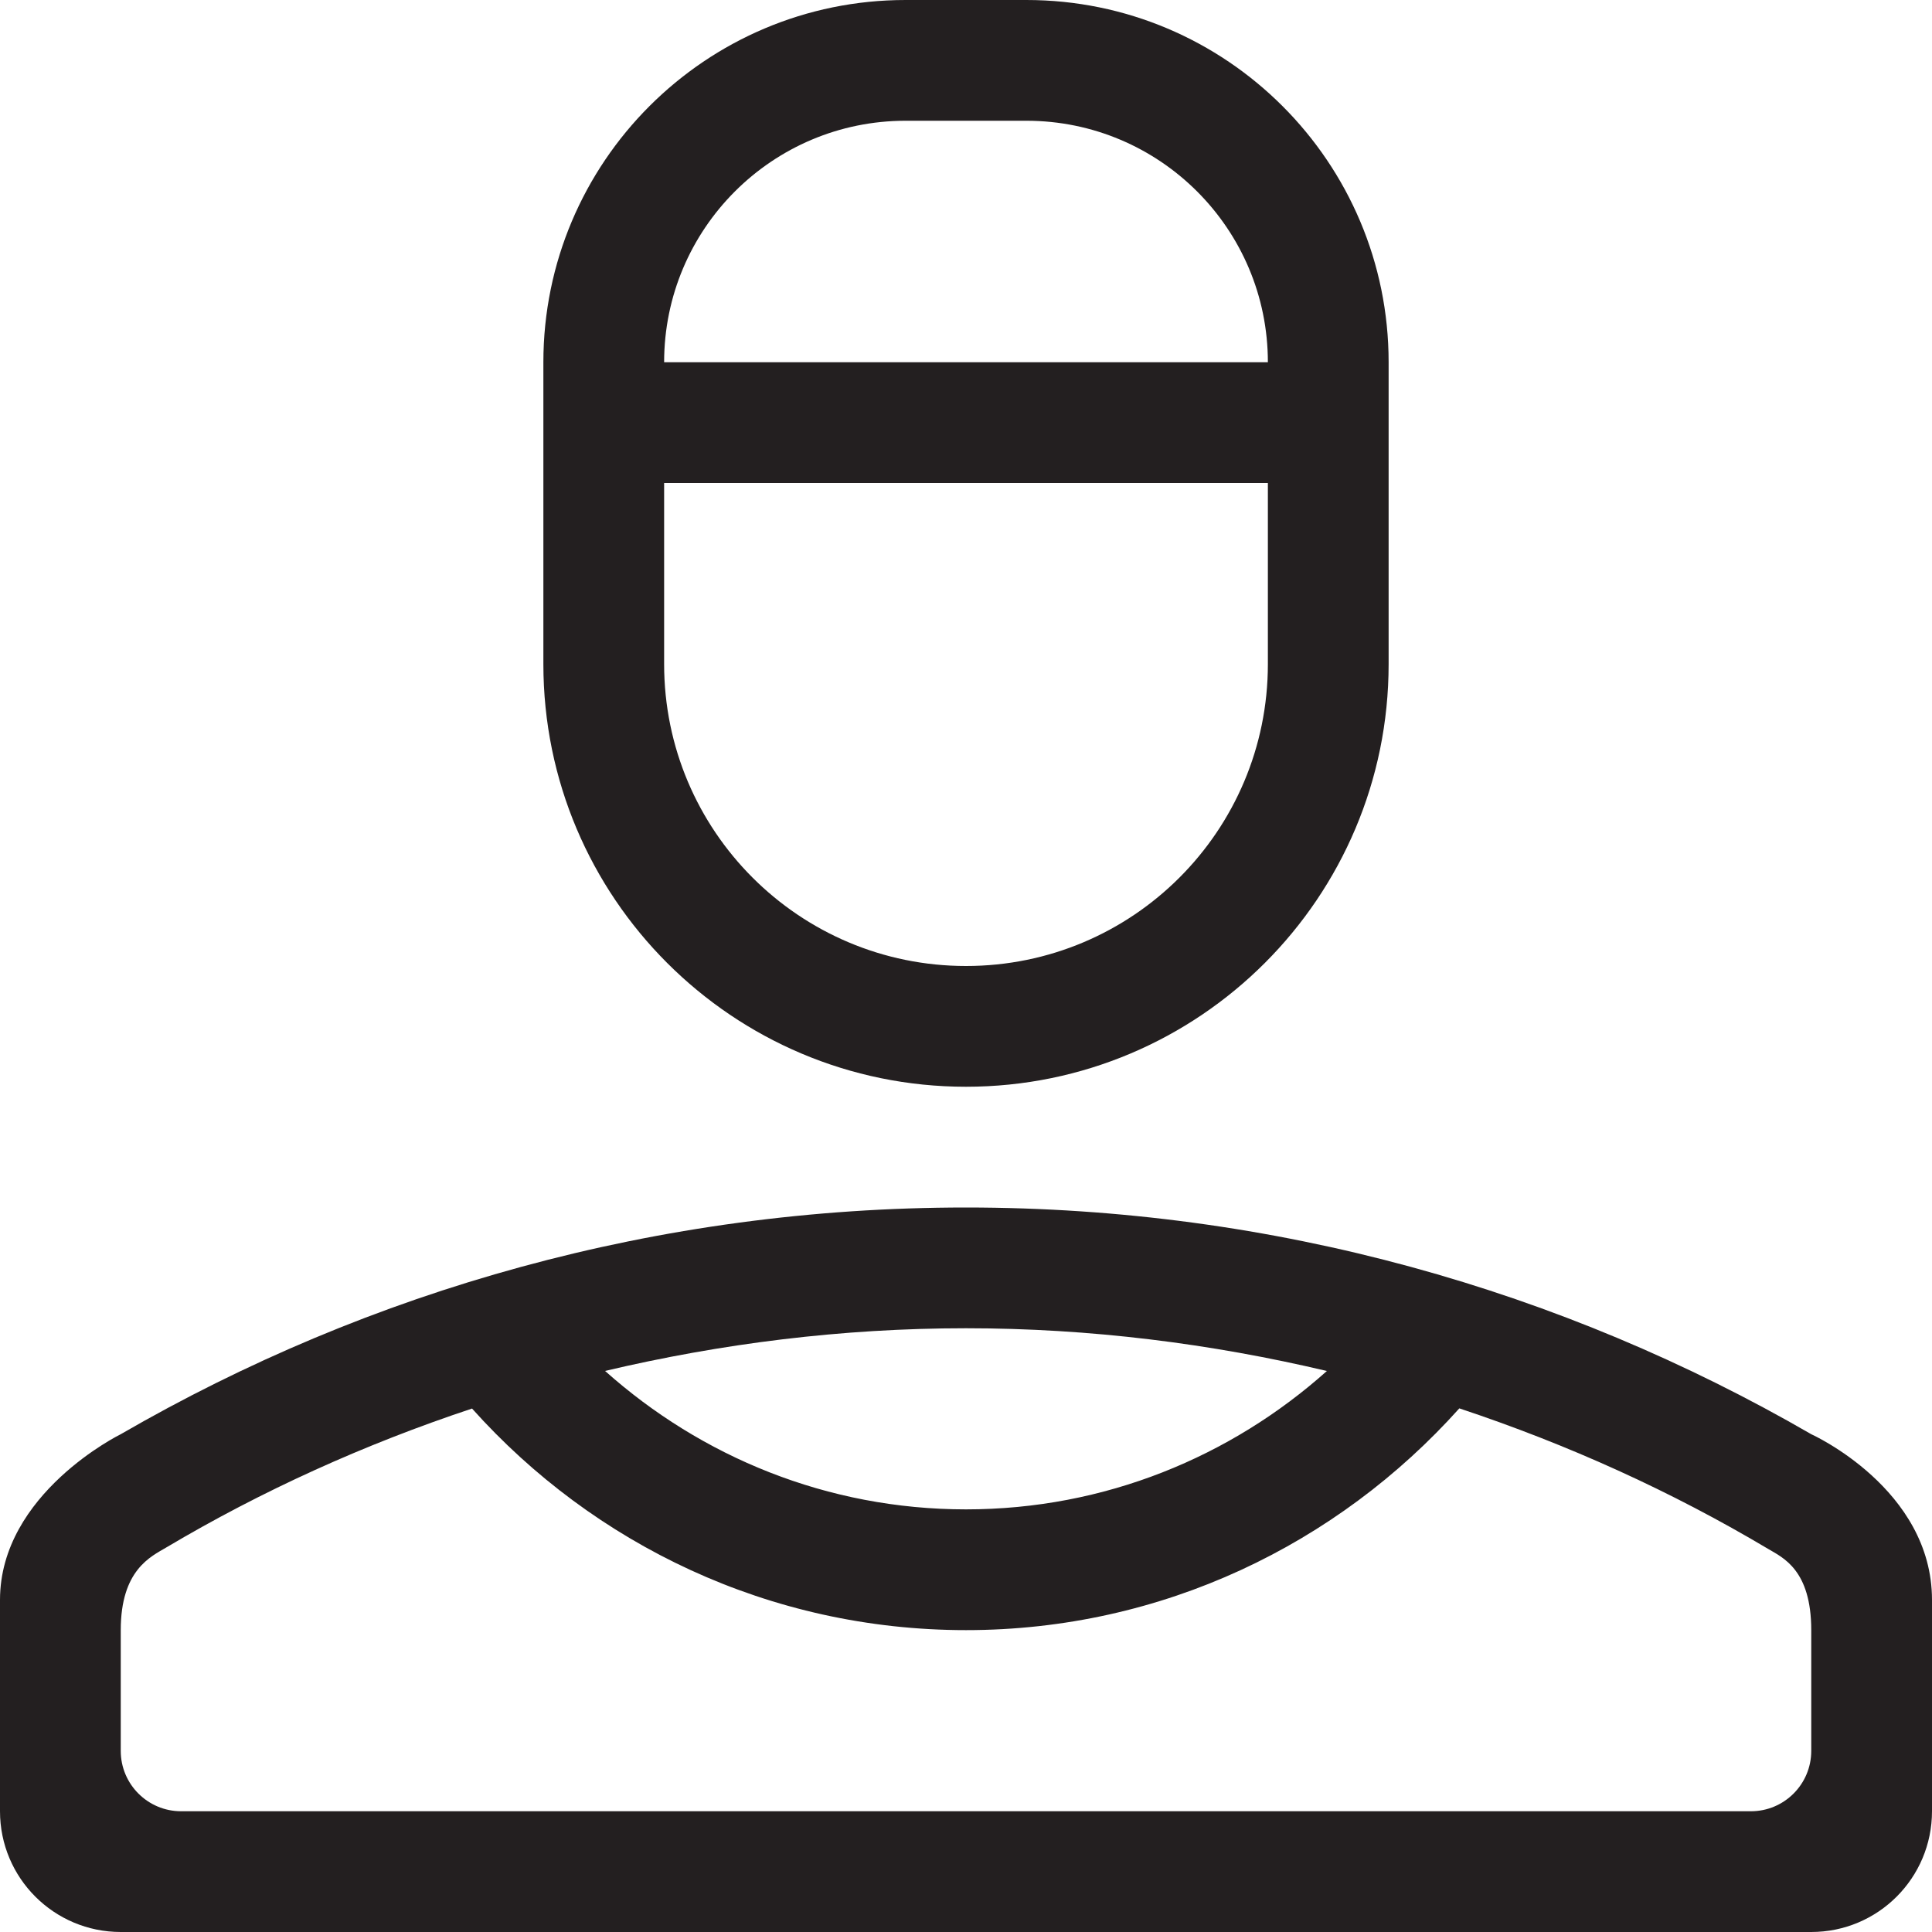
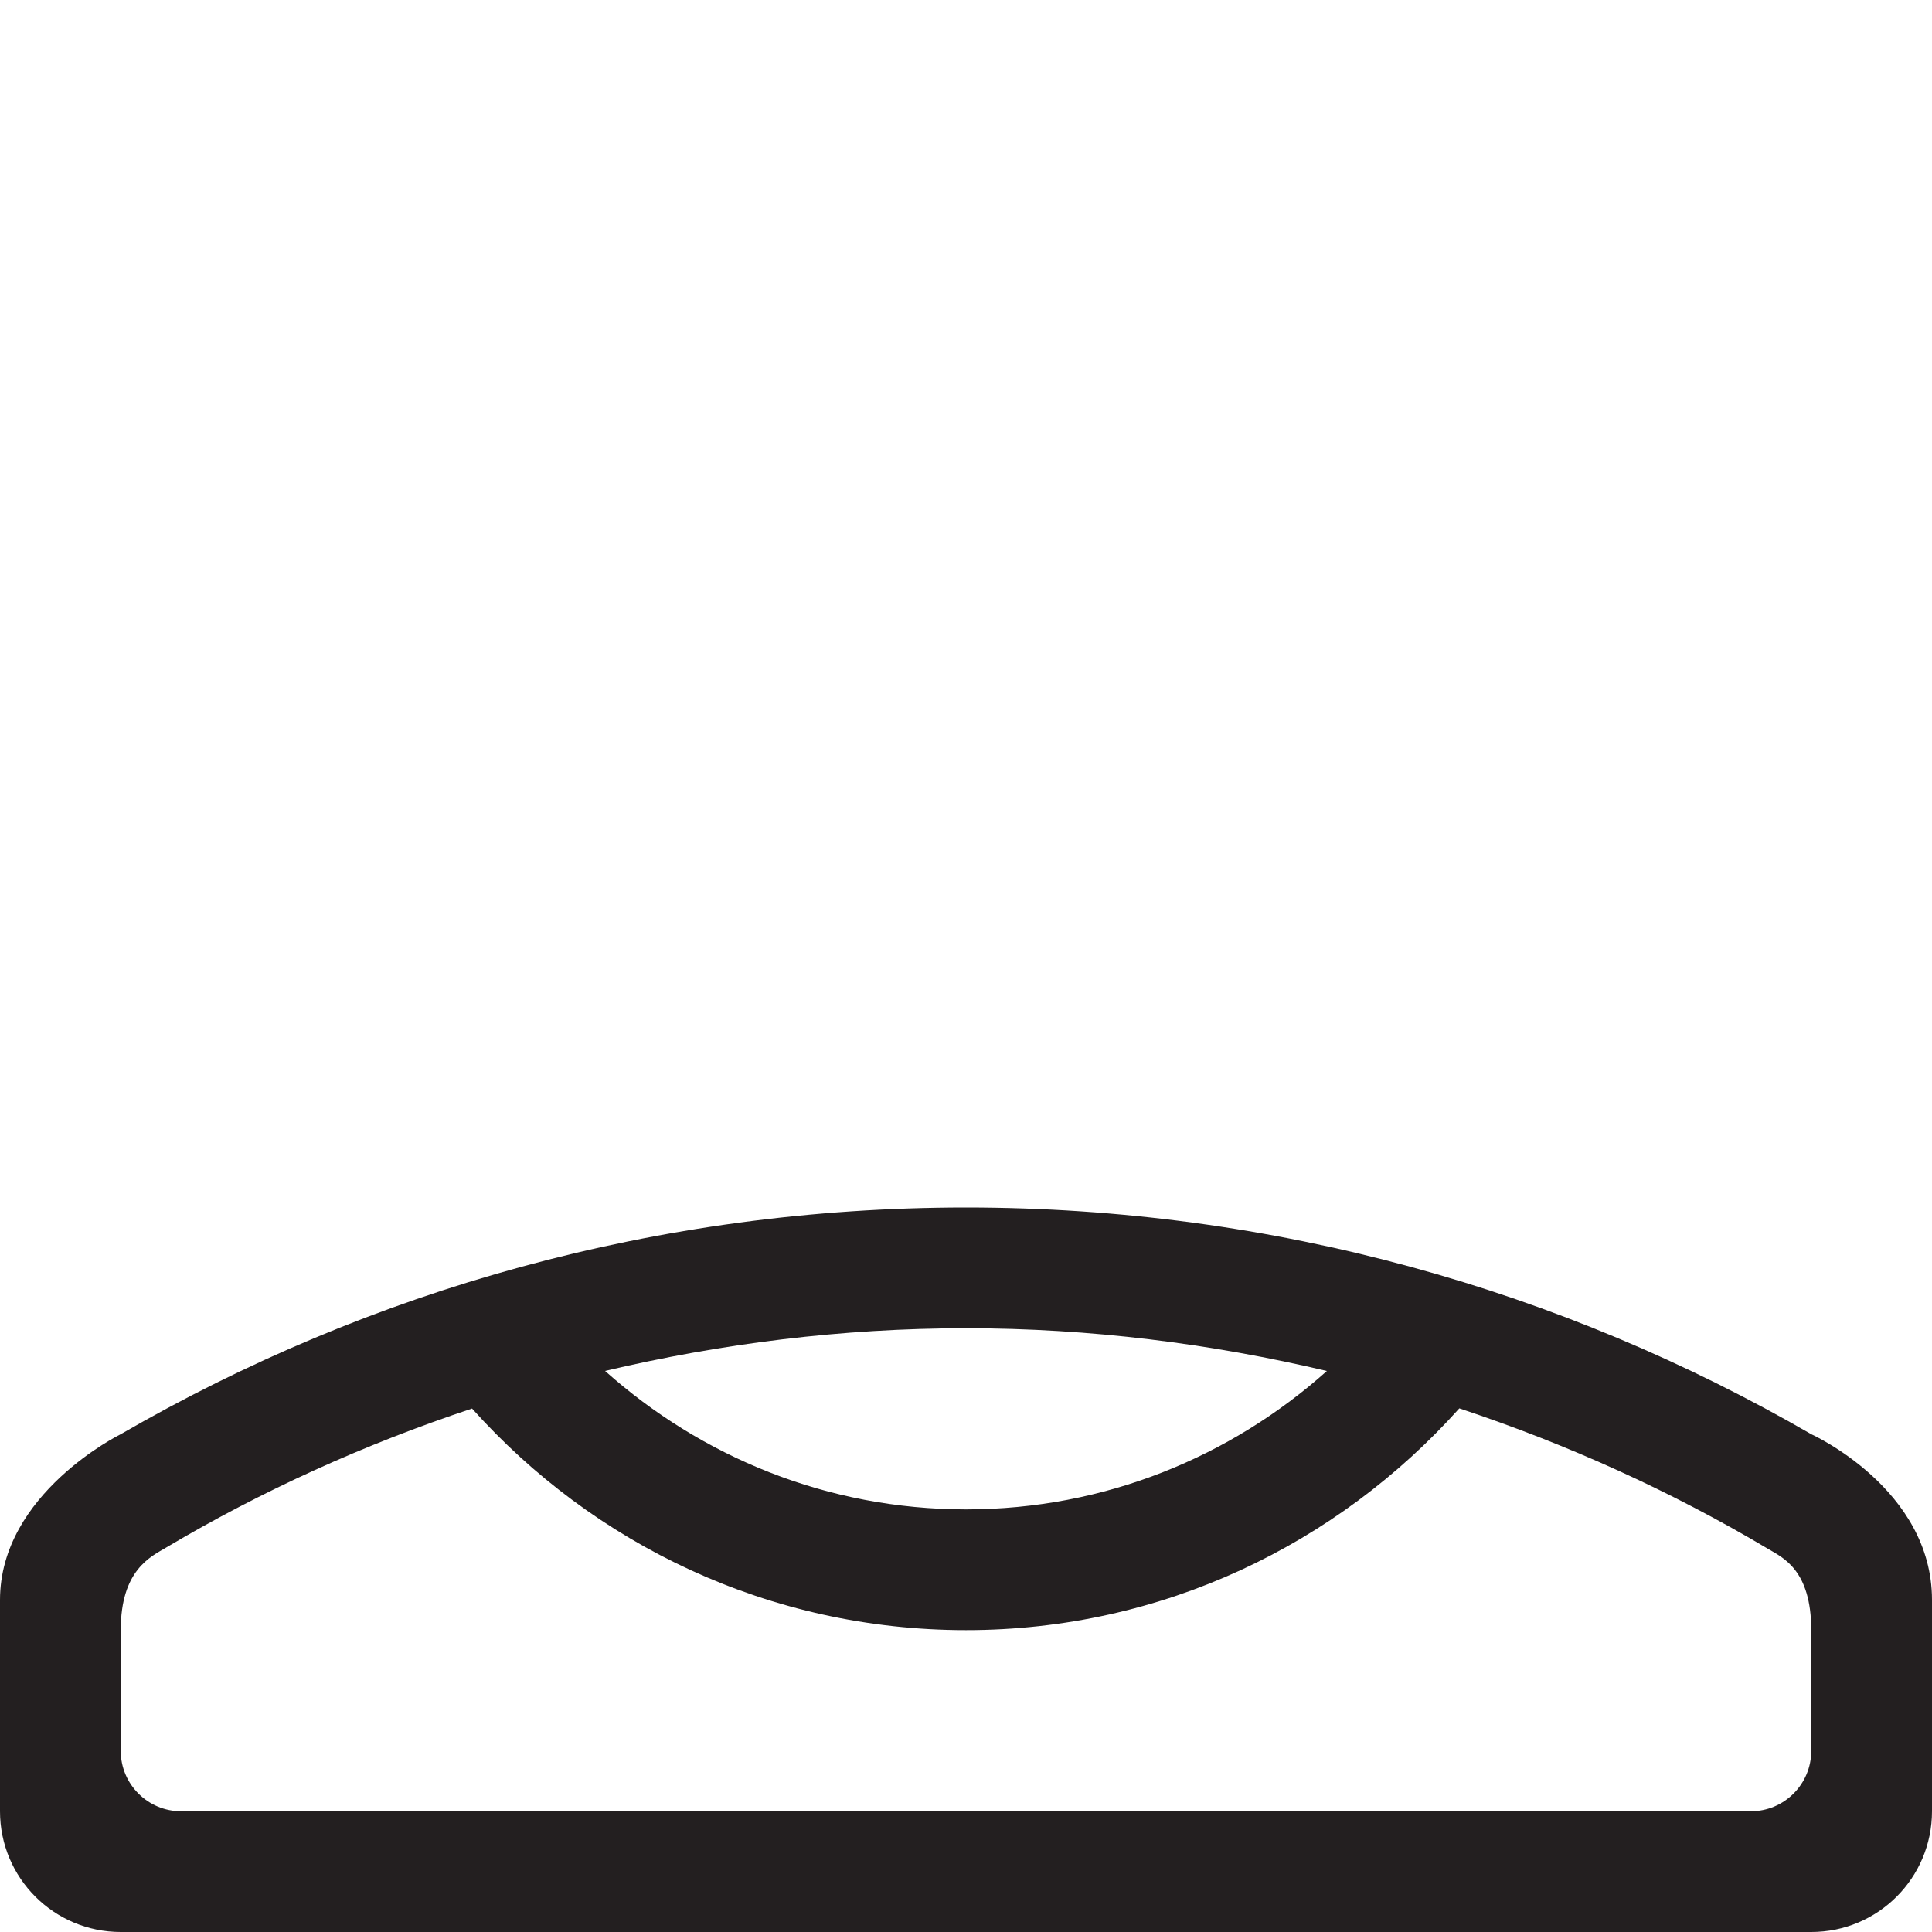
<svg xmlns="http://www.w3.org/2000/svg" version="1.0" id="Layer_1" x="0px" y="0px" width="64px" height="64px" viewBox="0 0 64 64" enable-background="new 0 0 64 64" xml:space="preserve">
  <g>
    <path fill="#231F20" d="M60,47.51C51.762,42.742,42.203,40,32,40s-19.762,2.742-28,7.51c0,0-4,1.959-4,5.49v7c0,2.211,1.789,4,4,4   h56c2.211,0,4-1.789,4-4v-7C64,49.312,60,47.51,60,47.51z M32,44c4.119,0,8.113,0.508,11.955,1.416C40.775,48.256,36.6,50,32,50   s-8.775-1.746-11.957-4.586C23.885,44.508,27.881,44,32,44z M60,58c0,1.105-0.895,2-2,2H6c-1.105,0-2-0.895-2-2v-4   c0-2,1-2.436,1.508-2.738c3.172-1.883,6.57-3.42,10.129-4.602C19.662,51.154,25.49,54,32,54c6.506,0,12.316-2.854,16.342-7.346   c3.598,1.195,7.031,2.75,10.234,4.658C59.057,51.598,60,52,60,54V58z" />
-     <path fill="#231F20" d="M32,36c7.732,0,14-6.268,14-14V12c0-6.627-5.373-12-12-12h-4c-6.627,0-12,5.373-12,12v10   C18,29.732,24.268,36,32,36z M30,4h4c4.418,0,8,3.582,8,8H22C22,7.582,25.582,4,30,4z M22,16h20v6c0,5.523-4.477,10-10,10   s-10-4.477-10-10V16z" />
  </g>
</svg>